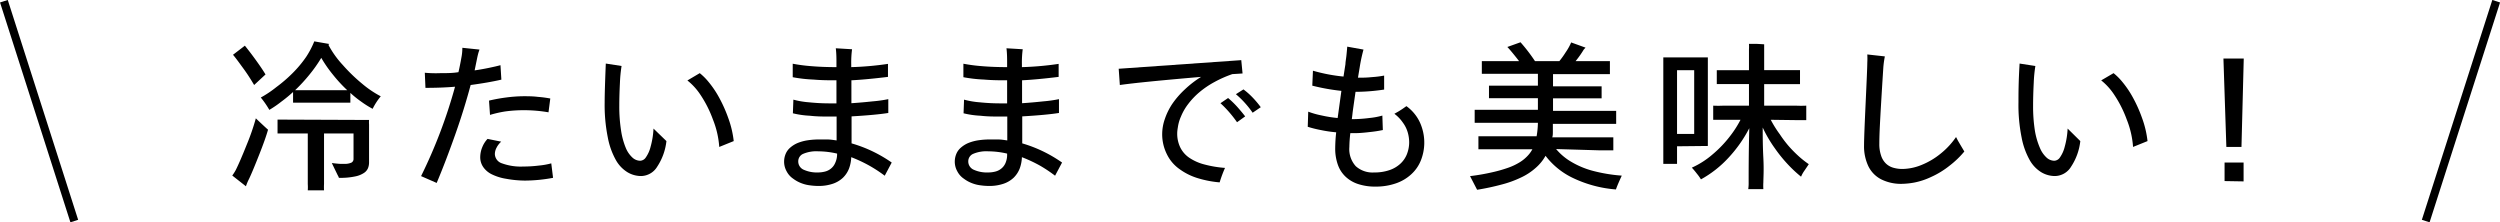
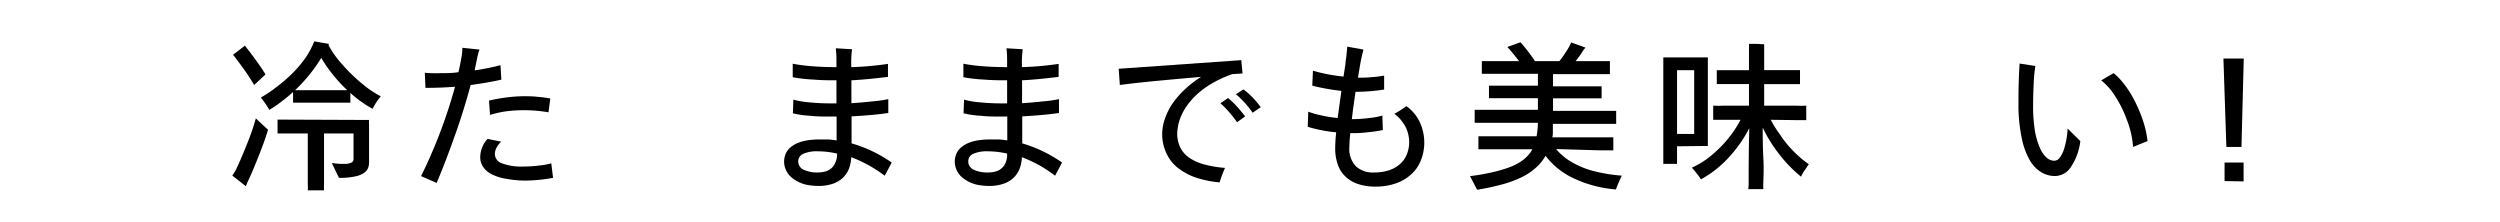
<svg xmlns="http://www.w3.org/2000/svg" viewBox="0 0 307.61 27.35">
  <defs>
    <style>.cls-1{fill:none;stroke:#000;stroke-miterlimit:10;}</style>
  </defs>
  <g id="レイヤー_2" data-name="レイヤー 2">
    <g id="design">
      <path d="M29,20.94c.37-.74.83-1.81,1.38-3.19a27.44,27.44,0,0,0,1.1-3.19c.73.7,1.23,1.16,1.5,1.4-.21.75-.57,1.76-1.06,3s-.92,2.3-1.28,3.06a6.5,6.5,0,0,0-.38.9l-1.68-1.32A6.49,6.49,0,0,0,29,20.94ZM32.67,9.16l-1.4,1.3c-.4-.68-.83-1.36-1.3-2s-.9-1.25-1.3-1.72l1.46-1.12c.42.52.88,1.12,1.37,1.8S32.37,8.66,32.67,9.16Zm7.74-3.64A11.63,11.63,0,0,0,42.18,8a20.59,20.59,0,0,0,2.39,2.31,12.54,12.54,0,0,0,2.28,1.54,7.84,7.84,0,0,0-1,1.54,12,12,0,0,1-1.4-.88,12.66,12.66,0,0,1-1.34-1.08v1.2l-.94,0H37l-.94,0V11.32a17.27,17.27,0,0,1-1.46,1.2,12.93,12.93,0,0,1-1.46,1A11.19,11.19,0,0,0,32.09,12,13.08,13.08,0,0,0,34,10.72,17.44,17.44,0,0,0,36,9a13.91,13.91,0,0,0,1.67-2,10.58,10.58,0,0,0,1-1.91l1.84.32Zm5,9.24a4.07,4.07,0,0,0,0,.56v3.32l0,1.4a1.88,1.88,0,0,1-.13.65,1.32,1.32,0,0,1-.5.59,3,3,0,0,1-1.09.43,8.56,8.56,0,0,1-2,.17c0-.1-.1-.24-.18-.41s-.31-.63-.68-1.41c.47.06.8.09,1,.1a4.82,4.82,0,0,0,.49,0,2,2,0,0,0,.92-.15.5.5,0,0,0,.26-.47V16.42H39.87v6.22a7.36,7.36,0,0,0,0,.78h-2a6,6,0,0,0,0-.78V16.42H35.35l-1.2,0v-1.7c.24,0,.64,0,1.2,0ZM42.19,11.1h.54A17.33,17.33,0,0,1,41,9.23a16,16,0,0,1-1.47-2.11,17,17,0,0,1-1.46,2.07,20.22,20.22,0,0,1-1.76,1.91h5.88Z" />
      <path d="M61.69,9.8q-1.56.36-3.78.66c-.51,1.91-1.13,3.93-1.88,6.05s-1.51,4.13-2.3,6l-1.92-.84a61.54,61.54,0,0,0,4.18-11c-1.17.1-2.39.14-3.64.14l-.08-1.86A14.17,14.17,0,0,0,54.2,9C55,9,55.69,9,56.41,8.88c.13-.56.25-1.15.36-1.78a6.16,6.16,0,0,0,.12-1.22L59,6.1c-.05.14-.1.28-.14.42s-.1.38-.16.68l-.3,1.46q.84-.12,1.71-.3c.58-.12,1.07-.23,1.47-.34Zm6.14,10.3.22,1.78a19.11,19.11,0,0,1-3.48.34A13.18,13.18,0,0,1,62.29,22a6.2,6.2,0,0,1-1.73-.53,2.73,2.73,0,0,1-1.09-.9,2.12,2.12,0,0,1-.38-1.27,3.26,3.26,0,0,1,.26-1.21,3.13,3.13,0,0,1,.64-1l1.68.34a2.49,2.49,0,0,0-.56.72,1.7,1.7,0,0,0-.22.8,1.24,1.24,0,0,0,.88,1.15,6.77,6.77,0,0,0,2.62.39,15.39,15.39,0,0,0,1.93-.12A8.88,8.88,0,0,0,67.83,20.1Zm-7.54-6-.12-1.72A20.15,20.15,0,0,1,62.24,12a17.9,17.9,0,0,1,2.17-.16c.54,0,1.14,0,1.78.08a14,14,0,0,1,1.52.2l-.22,1.7a17.64,17.64,0,0,0-3-.26,17,17,0,0,0-2.38.16A14.17,14.17,0,0,0,60.29,14.14Z" />
-       <path d="M78.88,21.66a3.28,3.28,0,0,1-1.66-.46,4.11,4.11,0,0,1-1.43-1.49,9.13,9.13,0,0,1-1-2.78,20.13,20.13,0,0,1-.39-4.31c0-1,.05-2.56.14-4.8l1.94.3a17.5,17.5,0,0,0-.2,2.05c-.05,1-.08,1.93-.08,2.85a19.36,19.36,0,0,0,.22,3.05A9.11,9.11,0,0,0,77,18.2a3.35,3.35,0,0,0,.83,1.2,1.44,1.44,0,0,0,.94.38.88.88,0,0,0,.7-.42,3.89,3.89,0,0,0,.58-1.3,10,10,0,0,0,.36-2.24L82,17.36a7.12,7.12,0,0,1-1.13,3.14A2.36,2.36,0,0,1,78.88,21.66Zm9.62-3.58a11.17,11.17,0,0,0-.78-3.38,14.11,14.11,0,0,0-1.51-3A7.58,7.58,0,0,0,84.58,9.9L86.1,9a7.28,7.28,0,0,1,1.14,1.15A11.88,11.88,0,0,1,88.48,12a17,17,0,0,1,1.13,2.53,12.11,12.11,0,0,1,.67,2.83Z" />
      <path d="M109.72,20l-.86,1.62A17.15,17.15,0,0,0,107,20.4a17.37,17.37,0,0,0-2.26-1.06,4.46,4.46,0,0,1-.27,1.39,3.22,3.22,0,0,1-.74,1.13,3.41,3.41,0,0,1-1.26.75,5.39,5.39,0,0,1-1.77.27,7.19,7.19,0,0,1-1-.07,4.32,4.32,0,0,1-1.1-.27,4.06,4.06,0,0,1-1-.55,2.46,2.46,0,0,1-.81-.91,2.43,2.43,0,0,1-.31-1.22,2.49,2.49,0,0,1,.18-.9,2.06,2.06,0,0,1,.59-.81,3.38,3.38,0,0,1,.91-.56,5.47,5.47,0,0,1,1.17-.32,9.29,9.29,0,0,1,1.45-.11c.26,0,.61,0,1,0s.81.07,1.16.12l0-2.94-1,0c-.66,0-1.42,0-2.3-.1a10.87,10.87,0,0,1-2.08-.3l.06-1.68a10.18,10.18,0,0,0,1.94.33,24.83,24.83,0,0,0,2.64.13l.72,0,0-2.84c-.86,0-1.8,0-2.84-.09a17.42,17.42,0,0,1-2.54-.29l0-1.66a20.1,20.1,0,0,0,2.28.3c.93.08,2,.12,3.1.12V7.76c0-.54,0-1.15-.08-1.82l2,.12a12.53,12.53,0,0,0-.1,1.86v.34a37.76,37.76,0,0,0,4.52-.4v1.6q-2.69.33-4.5.42l0,2.82c.92-.06,1.79-.14,2.63-.23a16.32,16.32,0,0,0,1.91-.27v1.7c-1,.16-2.46.3-4.52.42l0,3.32A16.66,16.66,0,0,1,109.72,20Zm-9.08,1.22a3.37,3.37,0,0,0,.83-.1,1.87,1.87,0,0,0,.74-.35,1.74,1.74,0,0,0,.54-.69A2.54,2.54,0,0,0,103,19V18.9a10.29,10.29,0,0,0-2.32-.28,4.12,4.12,0,0,0-1.88.32,1,1,0,0,0-.58.88,1.11,1.11,0,0,0,.66,1.06A3.93,3.93,0,0,0,100.64,21.22Z" />
      <path d="M130.68,20l-.86,1.62A17.15,17.15,0,0,0,128,20.4a17.37,17.37,0,0,0-2.26-1.06,4.46,4.46,0,0,1-.27,1.39,3.22,3.22,0,0,1-.74,1.13,3.41,3.41,0,0,1-1.26.75,5.39,5.39,0,0,1-1.77.27,7.19,7.19,0,0,1-1-.07,4.32,4.32,0,0,1-1.1-.27,4.06,4.06,0,0,1-1-.55,2.46,2.46,0,0,1-.81-.91,2.43,2.43,0,0,1-.31-1.22,2.49,2.49,0,0,1,.18-.9,2.06,2.06,0,0,1,.59-.81,3.38,3.38,0,0,1,.91-.56,5.47,5.47,0,0,1,1.17-.32,9.29,9.29,0,0,1,1.45-.11l1,0c.42,0,.81.07,1.16.12l0-2.94-1,0c-.66,0-1.42,0-2.3-.1a10.87,10.87,0,0,1-2.08-.3l.06-1.68a10.18,10.18,0,0,0,1.94.33,24.83,24.83,0,0,0,2.64.13l.72,0,0-2.84c-.86,0-1.8,0-2.84-.09a17.42,17.42,0,0,1-2.54-.29l0-1.66a20.1,20.1,0,0,0,2.28.3c.93.08,2,.12,3.1.12V7.76c0-.54,0-1.15-.08-1.82l2,.12a12.53,12.53,0,0,0-.1,1.86v.34a37.76,37.76,0,0,0,4.52-.4v1.6q-2.68.33-4.5.42l0,2.82c.92-.06,1.79-.14,2.63-.23a16.32,16.32,0,0,0,1.91-.27v1.7c-1,.16-2.46.3-4.52.42l0,3.32A16.66,16.66,0,0,1,130.68,20Zm-9.08,1.22a3.37,3.37,0,0,0,.83-.1,1.87,1.87,0,0,0,.74-.35,1.74,1.74,0,0,0,.54-.69,2.54,2.54,0,0,0,.21-1.1V18.9a10.29,10.29,0,0,0-2.32-.28,4.12,4.12,0,0,0-1.88.32,1,1,0,0,0-.58.88,1.11,1.11,0,0,0,.66,1.06A3.93,3.93,0,0,0,121.6,21.22Z" />
      <path d="M144.85,16.36a3.86,3.86,0,0,0,.4,1.83,3.29,3.29,0,0,0,1.16,1.27,6,6,0,0,0,1.84.79,13.63,13.63,0,0,0,2.48.41,15.39,15.39,0,0,0-.66,1.78,12.73,12.73,0,0,1-2.6-.49,7.48,7.48,0,0,1-2.29-1.11,4.78,4.78,0,0,1-1.6-1.86A5.48,5.48,0,0,1,143,16.5a5.66,5.66,0,0,1,.32-1.84,7.89,7.89,0,0,1,.93-1.89A10.71,10.71,0,0,1,145.79,11a12.34,12.34,0,0,1,2-1.54q-7.48.64-10,1l-.14-2,15.08-1.06.16,1.64-1.26.08a14.28,14.28,0,0,0-2.25,1,11,11,0,0,0-1.84,1.26,9,9,0,0,0-1.35,1.43,6.62,6.62,0,0,0-.88,1.53,4.9,4.9,0,0,0-.38,1.31C144.87,16,144.85,16.24,144.85,16.36Zm6.26-4.3a11.43,11.43,0,0,1,1.1,1.06c.41.46.74.86,1,1.2l-1,.72a14.55,14.55,0,0,0-.95-1.22,13.24,13.24,0,0,0-1.09-1.12ZM153,11a8.87,8.87,0,0,1,1.13,1,11.64,11.64,0,0,1,1,1.19l-1,.68a11.66,11.66,0,0,0-.94-1.19,11.13,11.13,0,0,0-1.12-1.09Z" />
      <path d="M173.05,13.06a5.1,5.1,0,0,1,1.87,2.53,5.94,5.94,0,0,1-.08,4.12,4.61,4.61,0,0,1-1.2,1.74,5.33,5.33,0,0,1-1.91,1.12,7.5,7.5,0,0,1-2.48.39,6.62,6.62,0,0,1-2.06-.29,4.1,4.1,0,0,1-1.56-.87,3.66,3.66,0,0,1-1-1.49,5.91,5.91,0,0,1-.34-2.11,18.86,18.86,0,0,1,.12-1.92,15.58,15.58,0,0,1-1.85-.27,14.18,14.18,0,0,1-1.65-.41l.06-1.86a10.37,10.37,0,0,0,1.62.46,15.43,15.43,0,0,0,2,.32l.46-3.34a25.25,25.25,0,0,1-3.58-.64l.08-1.84a20.79,20.79,0,0,0,3.76.72l.24-1.54c0-.26.08-.64.13-1.14s.08-.84.09-1l2,.36a19.42,19.42,0,0,0-.46,2.14l-.22,1.32c.51,0,1.07,0,1.69-.07a11.75,11.75,0,0,0,1.53-.19l0,1.72a23.78,23.78,0,0,1-3.52.28c-.21,1.48-.34,2.37-.37,2.65s-.06.53-.09.71a16.25,16.25,0,0,0,2.15-.14,8.77,8.77,0,0,0,1.61-.3l.06,1.78a14.85,14.85,0,0,1-1.64.25c-.65.08-1.18.12-1.57.13s-.66,0-.79,0h0a16.53,16.53,0,0,0-.12,1.72,3.12,3.12,0,0,0,.79,2.35,3.09,3.09,0,0,0,2.27.77,5.58,5.58,0,0,0,1.85-.28,3.72,3.72,0,0,0,1.36-.79,3.18,3.18,0,0,0,.82-1.2,4,4,0,0,0,.27-1.49,4.42,4.42,0,0,0-.16-1.11,3.82,3.82,0,0,0-.62-1.27A4.6,4.6,0,0,0,171.57,14l.37-.21c.15-.08.37-.22.64-.4Z" />
      <path d="M191.47,18.34a7.1,7.1,0,0,0,1.83,1.55A10.45,10.45,0,0,0,195.91,21a19.5,19.5,0,0,0,3.64.61c-.37.8-.61,1.37-.72,1.7a14.87,14.87,0,0,1-5.18-1.36,9.21,9.21,0,0,1-3.48-2.78,5.56,5.56,0,0,1-1.24,1.51,7.36,7.36,0,0,1-1.8,1.17,12.91,12.91,0,0,1-2.38.86,29.23,29.23,0,0,1-3,.64l-.87-1.68a25.67,25.67,0,0,0,2.76-.48,16.66,16.66,0,0,0,1.87-.53,7.27,7.27,0,0,0,1.34-.61,4.62,4.62,0,0,0,1-.76,3.86,3.86,0,0,0,.7-.92h-5l-1.64,0v-1.6c.32,0,.87,0,1.64,0h5.52a10.44,10.44,0,0,0,.16-1.66h-6.08c-.81,0-1.37,0-1.7,0v-1.6c.33,0,.89,0,1.7,0h6.08V12.08h-4.6l-1.42,0V10.54c.27,0,.74,0,1.42,0h4.6V9.08h-5.32c-.76,0-1.28,0-1.58,0V7.52c.3,0,.82,0,1.58,0h3c-.21-.28-.45-.58-.72-.91s-.5-.6-.72-.83l1.62-.58a20.91,20.91,0,0,1,1.78,2.32h3a10.51,10.51,0,0,0,.78-1.09,6.7,6.7,0,0,0,.51-.86,3.33,3.33,0,0,0,.16-.35l1.77.64-.22.24c-.25.42-.57.89-1,1.42h2.66c.75,0,1.27,0,1.56,0v1.6c-.29,0-.81,0-1.56,0h-5.44v1.5h4.56c.68,0,1.16,0,1.42,0V12.1l-1.42,0h-4.56v1.54h6.06c.8,0,1.37,0,1.71,0v1.6c-.34,0-.91,0-1.71,0h-6.08l0,.1c0,.22,0,.48,0,.8s0,.58-.08.76h5.9c.76,0,1.3,0,1.62,0v1.6l-1.62,0Z" />
      <path d="M206.35,18v2.16h-1.69c0-.37,0-.68,0-.94V8c0-.25,0-.56,0-.94h5.48l0,.86v9.18l0,.86Zm2.11-9.36h-2.11v7.84h2.11Zm9.42,6.1A13.52,13.52,0,0,0,219,16.53,13.86,13.86,0,0,0,220.11,18a15.33,15.33,0,0,0,1.13,1.15,11.7,11.7,0,0,0,1.32,1.05c-.18.27-.37.56-.58.86a3.78,3.78,0,0,0-.37.68A15.65,15.65,0,0,1,220,20.24a17.56,17.56,0,0,1-1.62-2,15.67,15.67,0,0,1-1.49-2.55c0,.95,0,2.2.08,3.74s0,2.55,0,3a6.65,6.65,0,0,0,0,.84h-1.86a4.77,4.77,0,0,0,.05-.84c0-1.42,0-3.64.08-6.66a16.22,16.22,0,0,1-2.56,3.64,13.33,13.33,0,0,1-3.39,2.66,5.61,5.61,0,0,0-.49-.69,9.44,9.44,0,0,0-.63-.75A10.42,10.42,0,0,0,210.72,19a14.13,14.13,0,0,0,2.16-2.26,12.81,12.81,0,0,0,1.28-2h-2.1c-.58,0-1,0-1.26,0V13a12.22,12.22,0,0,0,1.26,0h3.14V10.34h-2.78l-1.18,0V8.64c.24,0,.64,0,1.18,0h2.78V6.06a5.29,5.29,0,0,0,0-.66l1,0,.87.05c0,.22,0,.41,0,.58v2.6h3.22c.55,0,1,0,1.19,0v1.72l-1.19,0h-3.22V13h3.91a12.71,12.71,0,0,0,1.27,0v1.78c-.24,0-.66,0-1.27,0Z" />
-       <path d="M240.68,16.86l.16.31c.08.16.24.42.46.8l.4.67a11.2,11.2,0,0,1-1.81,1.74,10.51,10.51,0,0,1-2.29,1.4,8.78,8.78,0,0,1-2.1.69,9.32,9.32,0,0,1-1.48.15,5.41,5.41,0,0,1-2.54-.55,3.56,3.56,0,0,1-1.59-1.62,5.71,5.71,0,0,1-.53-2.55c0-.74.07-2.51.2-5.31s.2-4.42.2-4.89a8.77,8.77,0,0,0,0-1l2.16.24a11.32,11.32,0,0,0-.2,1.54c-.23,3.6-.36,5.91-.41,6.92s-.07,1.78-.07,2.3a4.29,4.29,0,0,0,.21,1.42,2.36,2.36,0,0,0,.6,1,2.16,2.16,0,0,0,.92.52,4,4,0,0,0,1.09.15,6.36,6.36,0,0,0,2.34-.48,9.07,9.07,0,0,0,2.4-1.42A9.39,9.39,0,0,0,240.68,16.86Z" />
      <path d="M252.84,21.66a3.28,3.28,0,0,1-1.66-.46,4.11,4.11,0,0,1-1.43-1.49,9.13,9.13,0,0,1-1-2.78,20.13,20.13,0,0,1-.39-4.31c0-1,0-2.56.14-4.8l1.94.3a17.5,17.5,0,0,0-.2,2.05c-.05,1-.08,1.93-.08,2.85a19.36,19.36,0,0,0,.22,3.05A9.11,9.11,0,0,0,251,18.2a3.35,3.35,0,0,0,.83,1.2,1.44,1.44,0,0,0,.94.38.88.88,0,0,0,.7-.42,3.89,3.89,0,0,0,.58-1.3,10,10,0,0,0,.36-2.24l1.56,1.54a7.12,7.12,0,0,1-1.13,3.14A2.36,2.36,0,0,1,252.84,21.66Zm9.62-3.58a11.17,11.17,0,0,0-.78-3.38,14.11,14.11,0,0,0-1.51-3,7.58,7.58,0,0,0-1.63-1.81L260.06,9a7.28,7.28,0,0,1,1.14,1.15A11.88,11.88,0,0,1,262.44,12a17,17,0,0,1,1.13,2.53,12.11,12.11,0,0,1,.67,2.83Z" />
      <path d="M273.94,18.08,273.58,7.2h2.5l-.28,10.88Zm-.22,4.2V20h2.34v2.32Z" />
-       <line class="cls-1" x1="307.14" y1="0.15" x2="298.47" y2="27.2" />
-       <line class="cls-1" x1="0.48" y1="0.15" x2="9.14" y2="27.2" />
    </g>
  </g>
</svg>